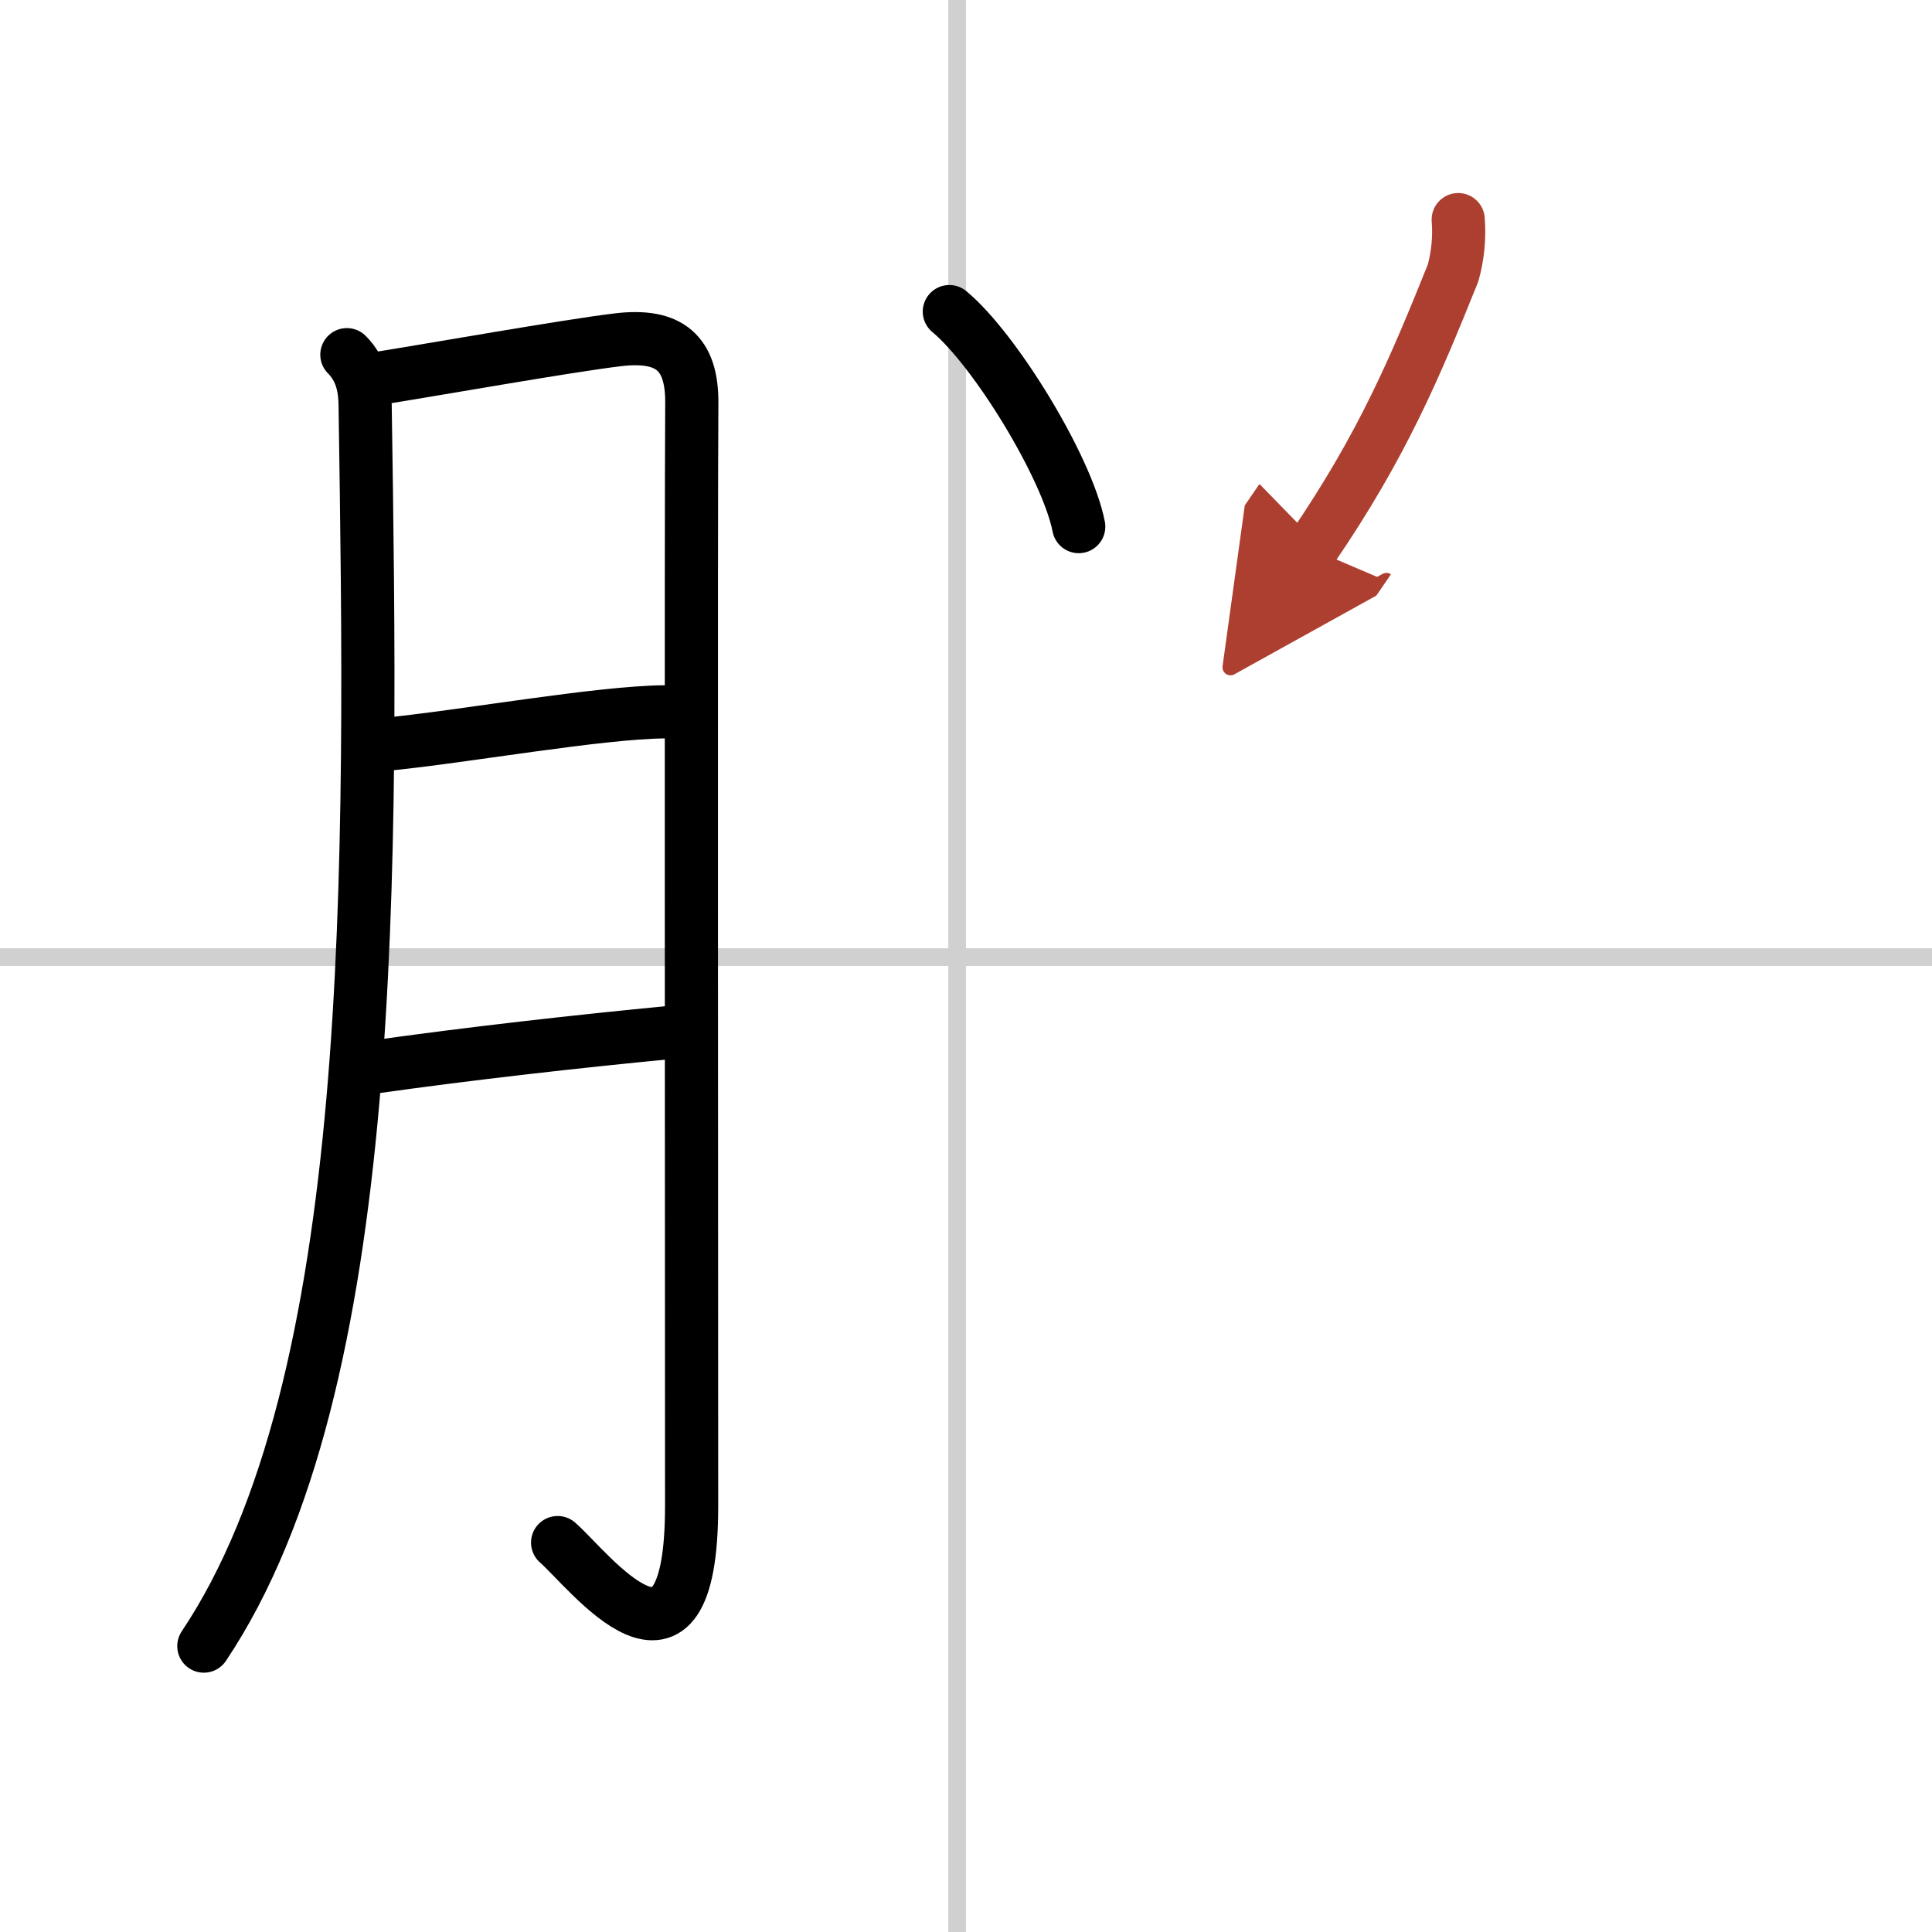
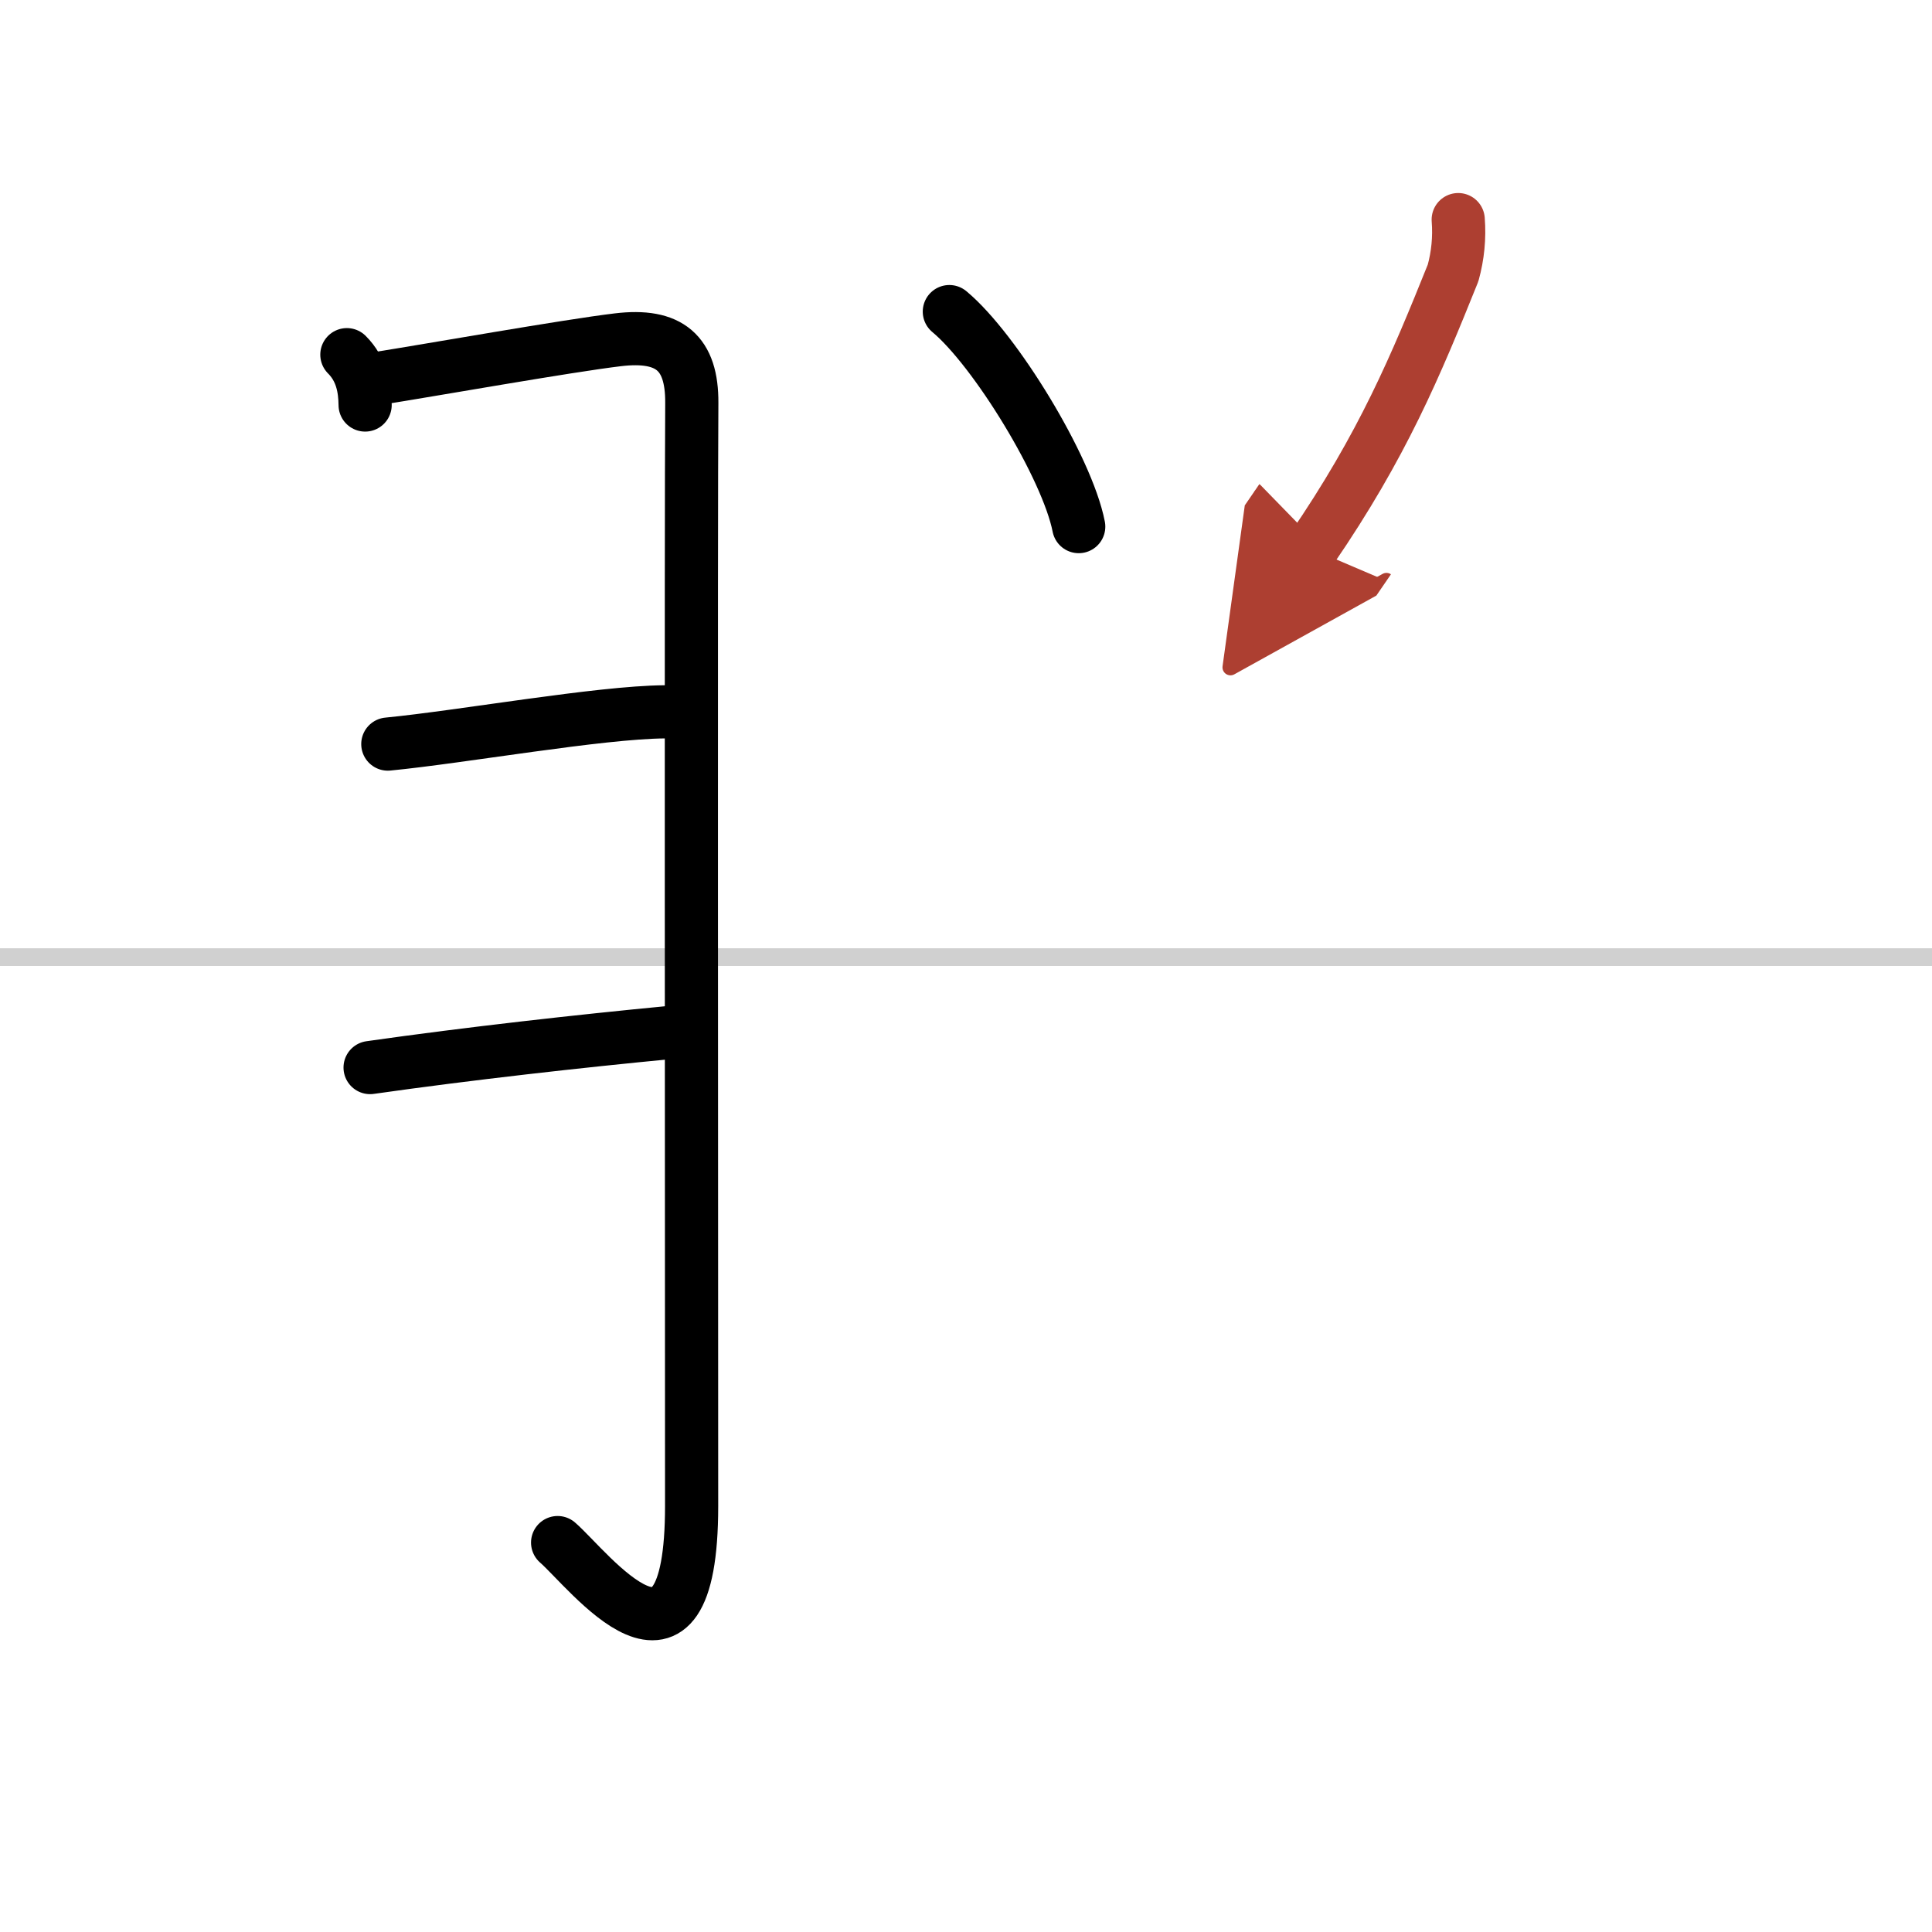
<svg xmlns="http://www.w3.org/2000/svg" width="400" height="400" viewBox="0 0 109 109">
  <defs>
    <marker id="a" markerWidth="4" orient="auto" refX="1" refY="5" viewBox="0 0 10 10">
      <polyline points="0 0 10 5 0 10 1 5" fill="#ad3f31" stroke="#ad3f31" />
    </marker>
  </defs>
  <g fill="none" stroke="#000" stroke-linecap="round" stroke-linejoin="round" stroke-width="3">
-     <rect width="100%" height="100%" fill="#fff" stroke="#fff" />
-     <line x1="54" x2="54" y2="109" stroke="#d0d0d0" stroke-width="1" />
    <line x2="109" y1="54" y2="54" stroke="#d0d0d0" stroke-width="1" />
-     <path d="M19.57,20.01c0.84,0.84,1.02,1.89,1.03,2.84C21,49,21.38,78.12,11.5,92.87" />
+     <path d="M19.57,20.01c0.84,0.84,1.02,1.89,1.03,2.84" />
    <path d="m21.38 21.34c2.68-0.42 10.69-1.84 13.48-2.17 2.91-0.35 4.19 0.74 4.17 3.57-0.05 7.04-0.01 44.73-0.01 62.22 0 11.37-5.8 3.6-7.56 2.07" />
    <path d="m21.88 41.98c4.21-0.41 11.92-1.79 15.62-1.82" />
    <path d="m20.88 60.23c5.62-0.8 11.82-1.49 16.93-1.98" />
    <path d="m53.56 17.58c2.58 2.14 6.65 8.8 7.3 12.13" />
    <path d="m82.27 12.39c0.08 1.02-0.02 2.03-0.29 3.01-2.1 5.22-3.97 9.72-7.98 15.57" marker-end="url(#a)" stroke="#ad3f31" />
  </g>
</svg>